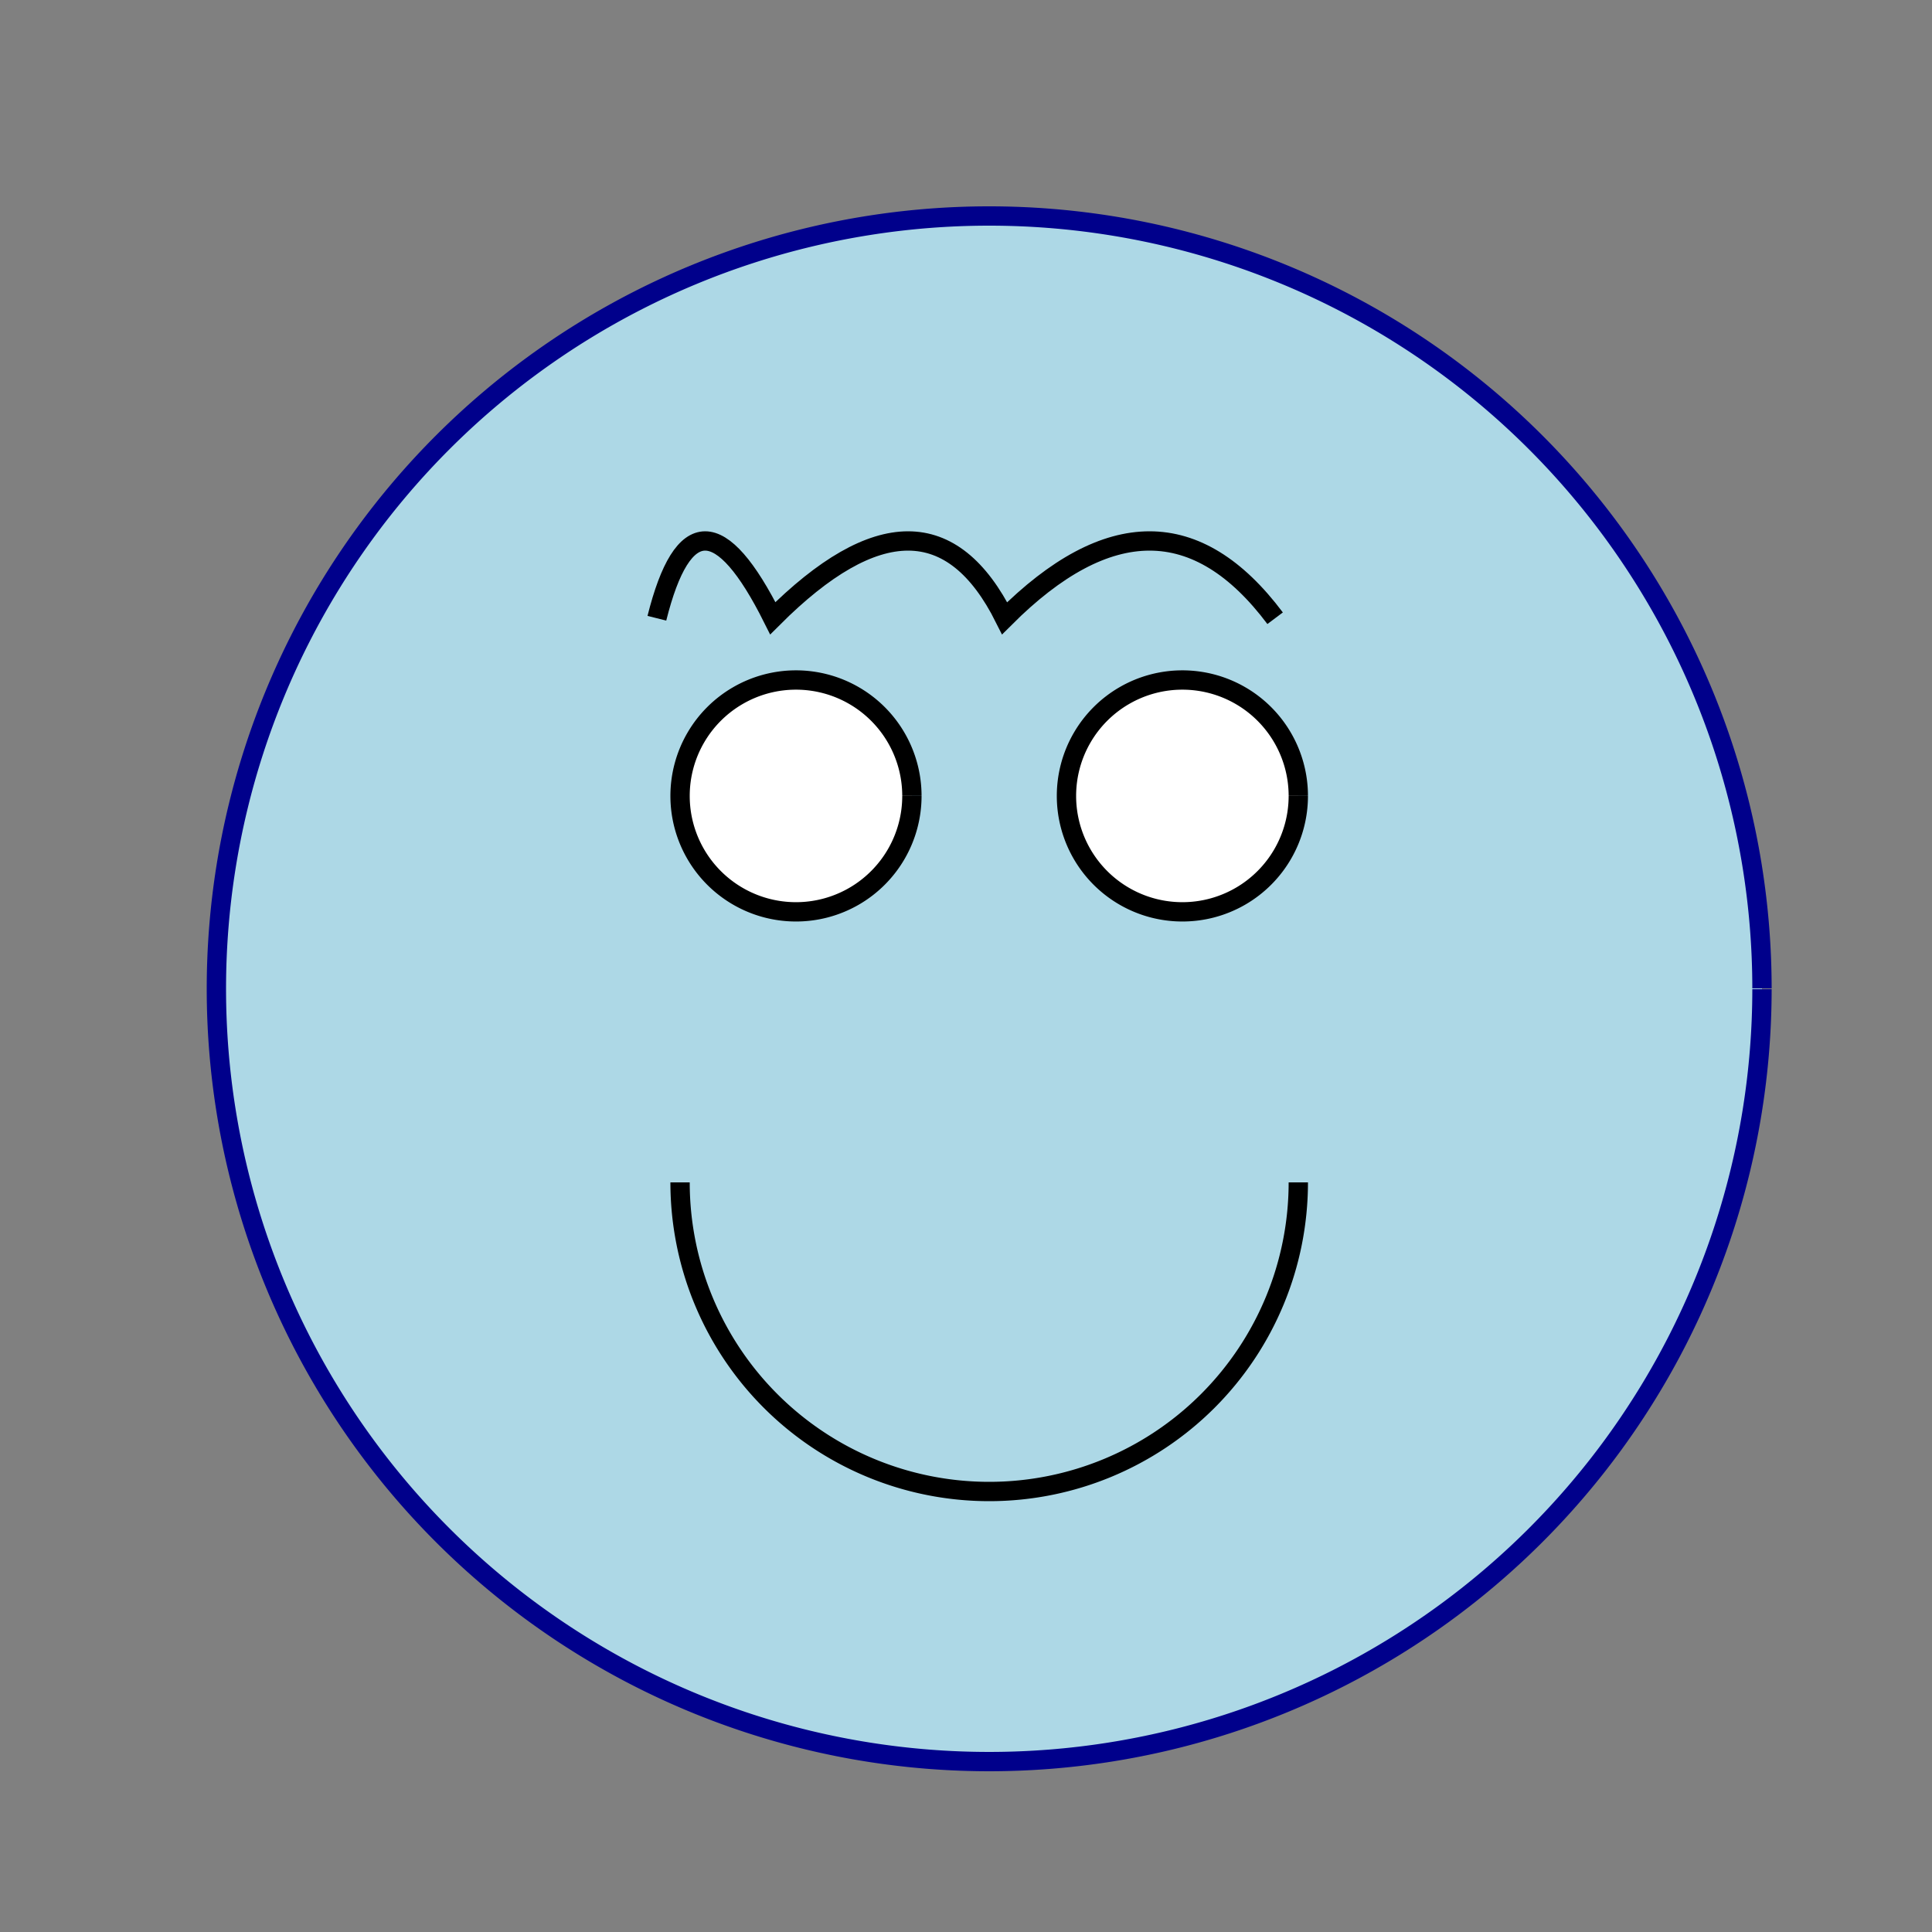
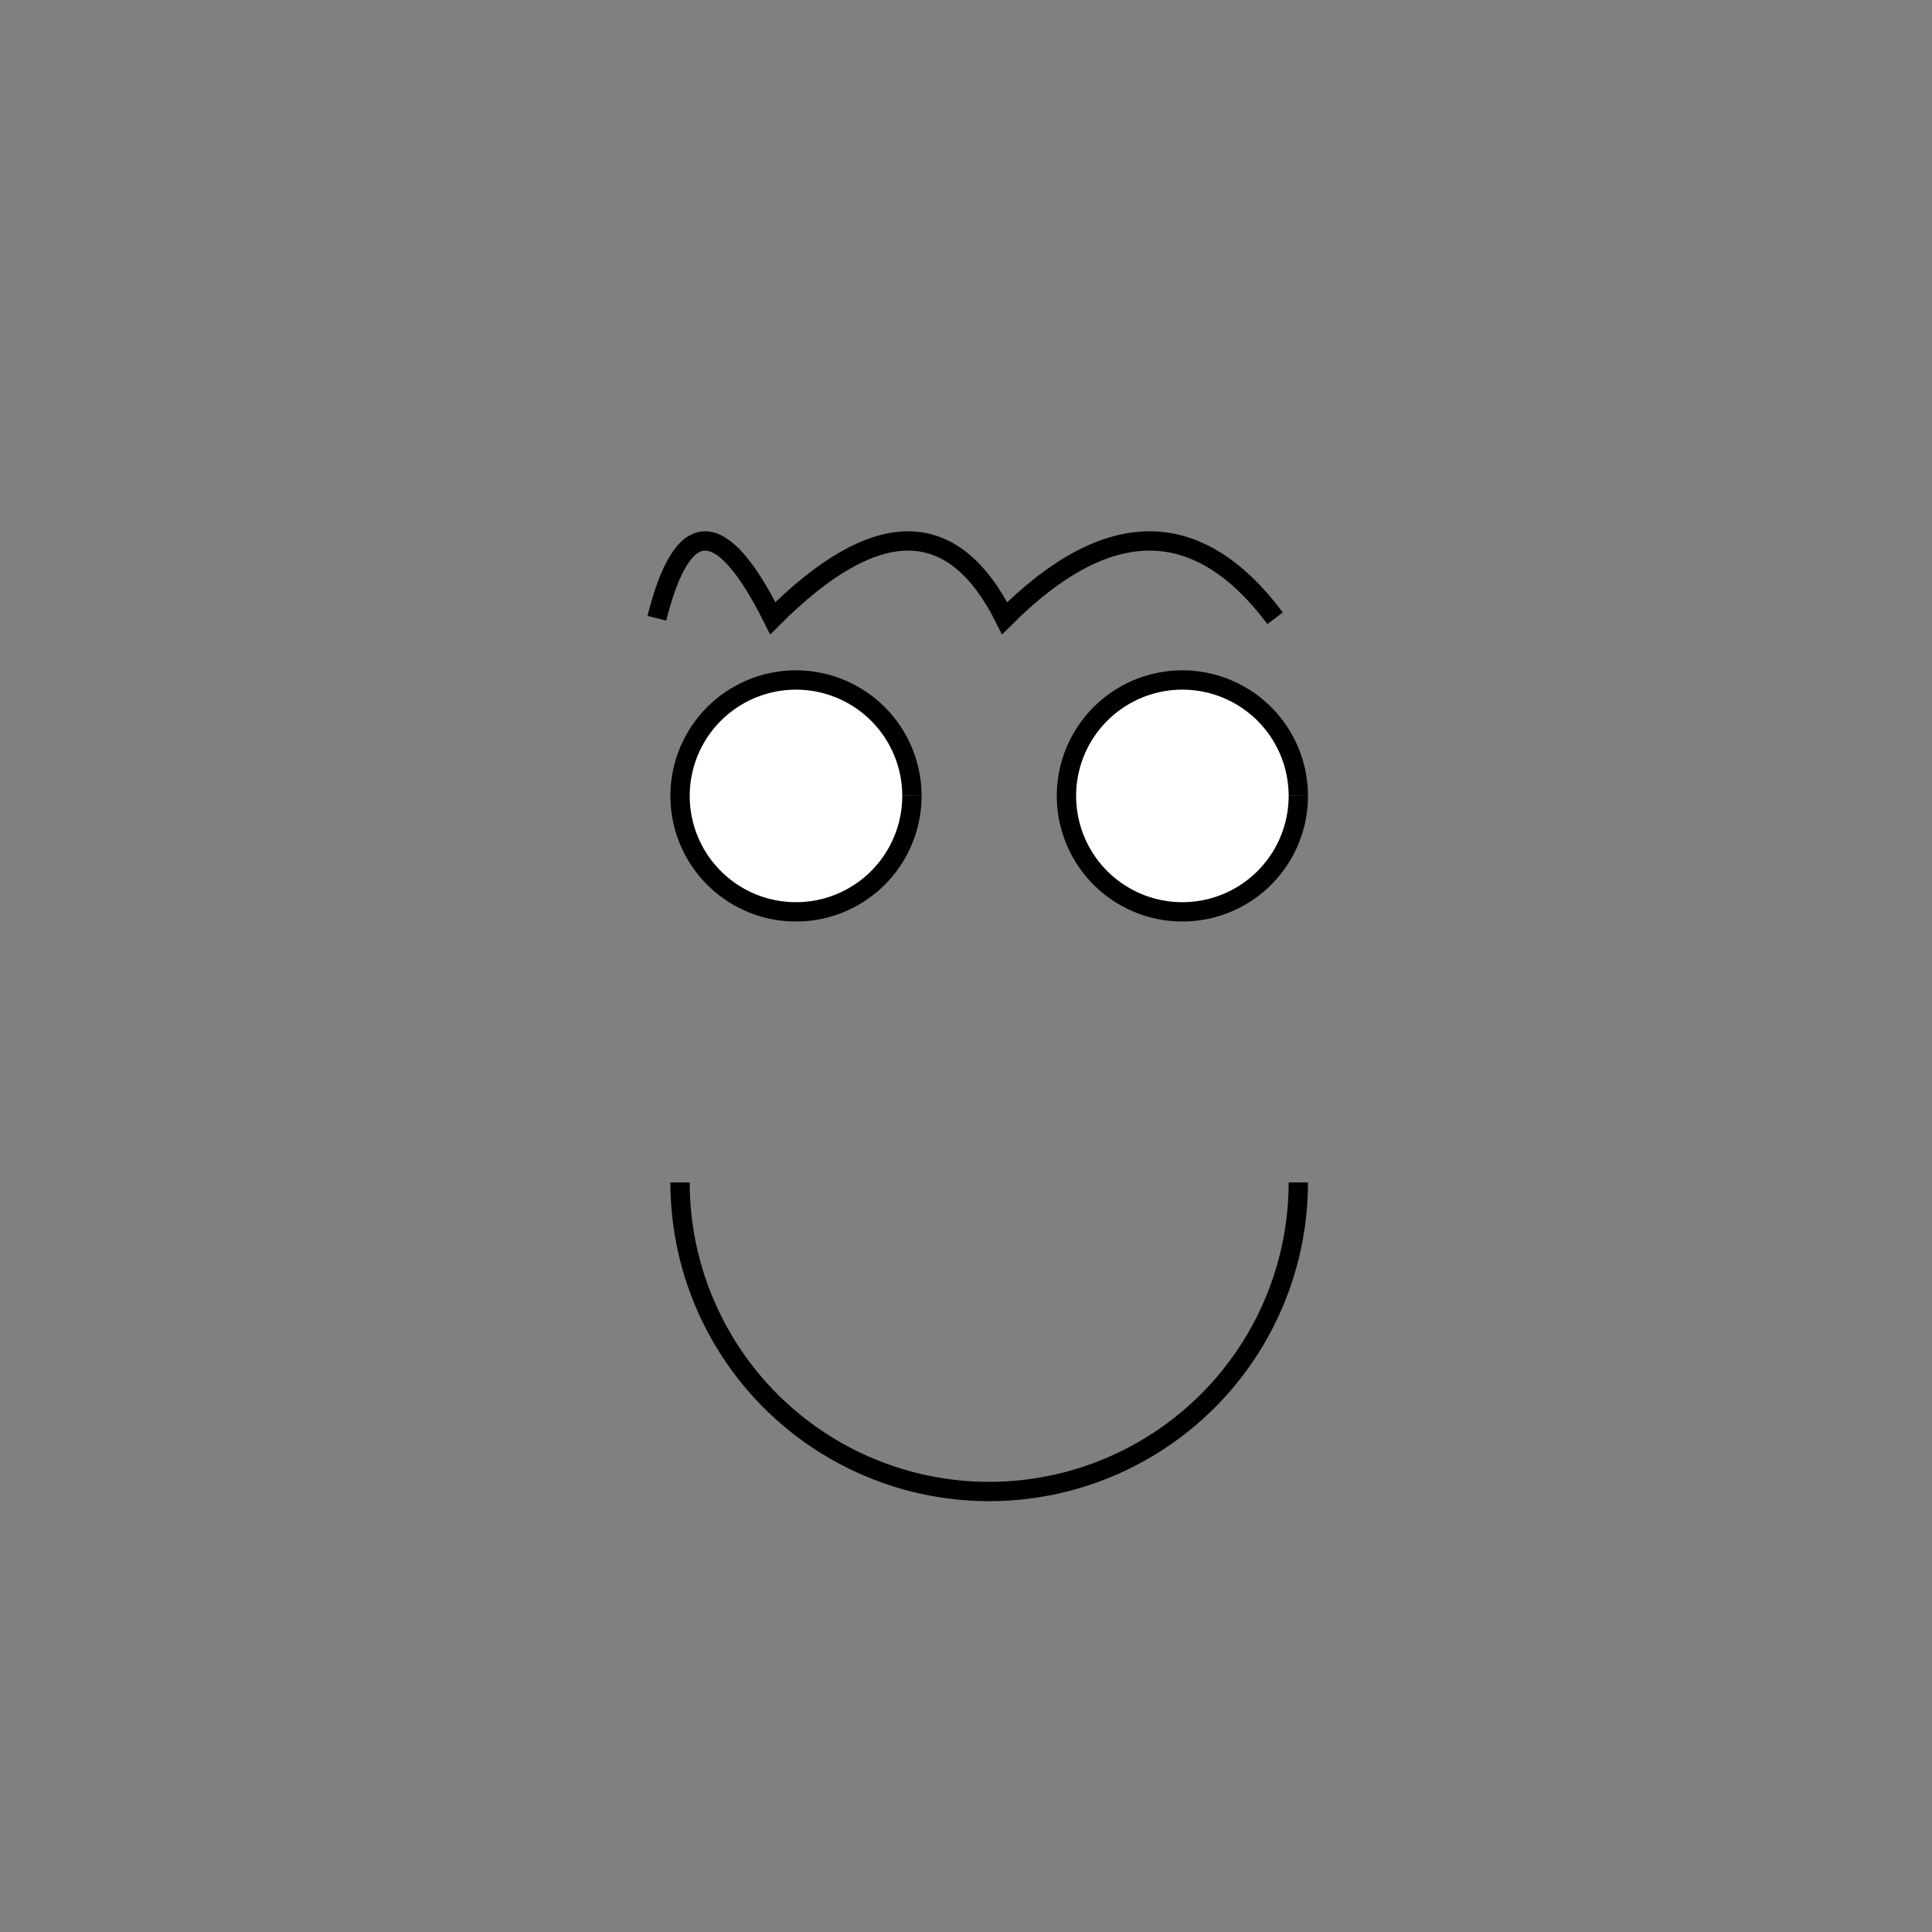
<svg xmlns="http://www.w3.org/2000/svg" width="500" height="500">
  <rect width="100%" height="100%" fill="#808080" stroke="none" />
  <defs />
  <g>
-     <path fill="lightblue" stroke="darkblue" paint-order="fill stroke markers" d=" M 456 256 A 200 200 0 1 1 456 255.8" stroke-miterlimit="10" stroke-width="5" stroke-dasharray="" />
    <path fill="white" stroke="black" paint-order="fill stroke markers" d=" M 236 206 A 30 30 0 1 1 236 205.97" stroke-miterlimit="10" stroke-width="5" stroke-dasharray="" />
    <path fill="white" stroke="black" paint-order="fill stroke markers" d=" M 336 206 A 30 30 0 1 1 336 205.97" stroke-miterlimit="10" stroke-width="5" stroke-dasharray="" />
    <path fill="none" stroke="black" paint-order="fill stroke markers" d=" M 336 306 A 80 80 0 0 1 176 306" stroke-miterlimit="10" stroke-width="5" stroke-dasharray="" />
    <path fill="none" stroke="black" paint-order="fill stroke markers" d=" M 170 160 Q 180 120 200 160 Q 240 120 260 160 Q 300 120 330 160" stroke-miterlimit="10" stroke-width="5" stroke-dasharray="" />
  </g>
</svg>